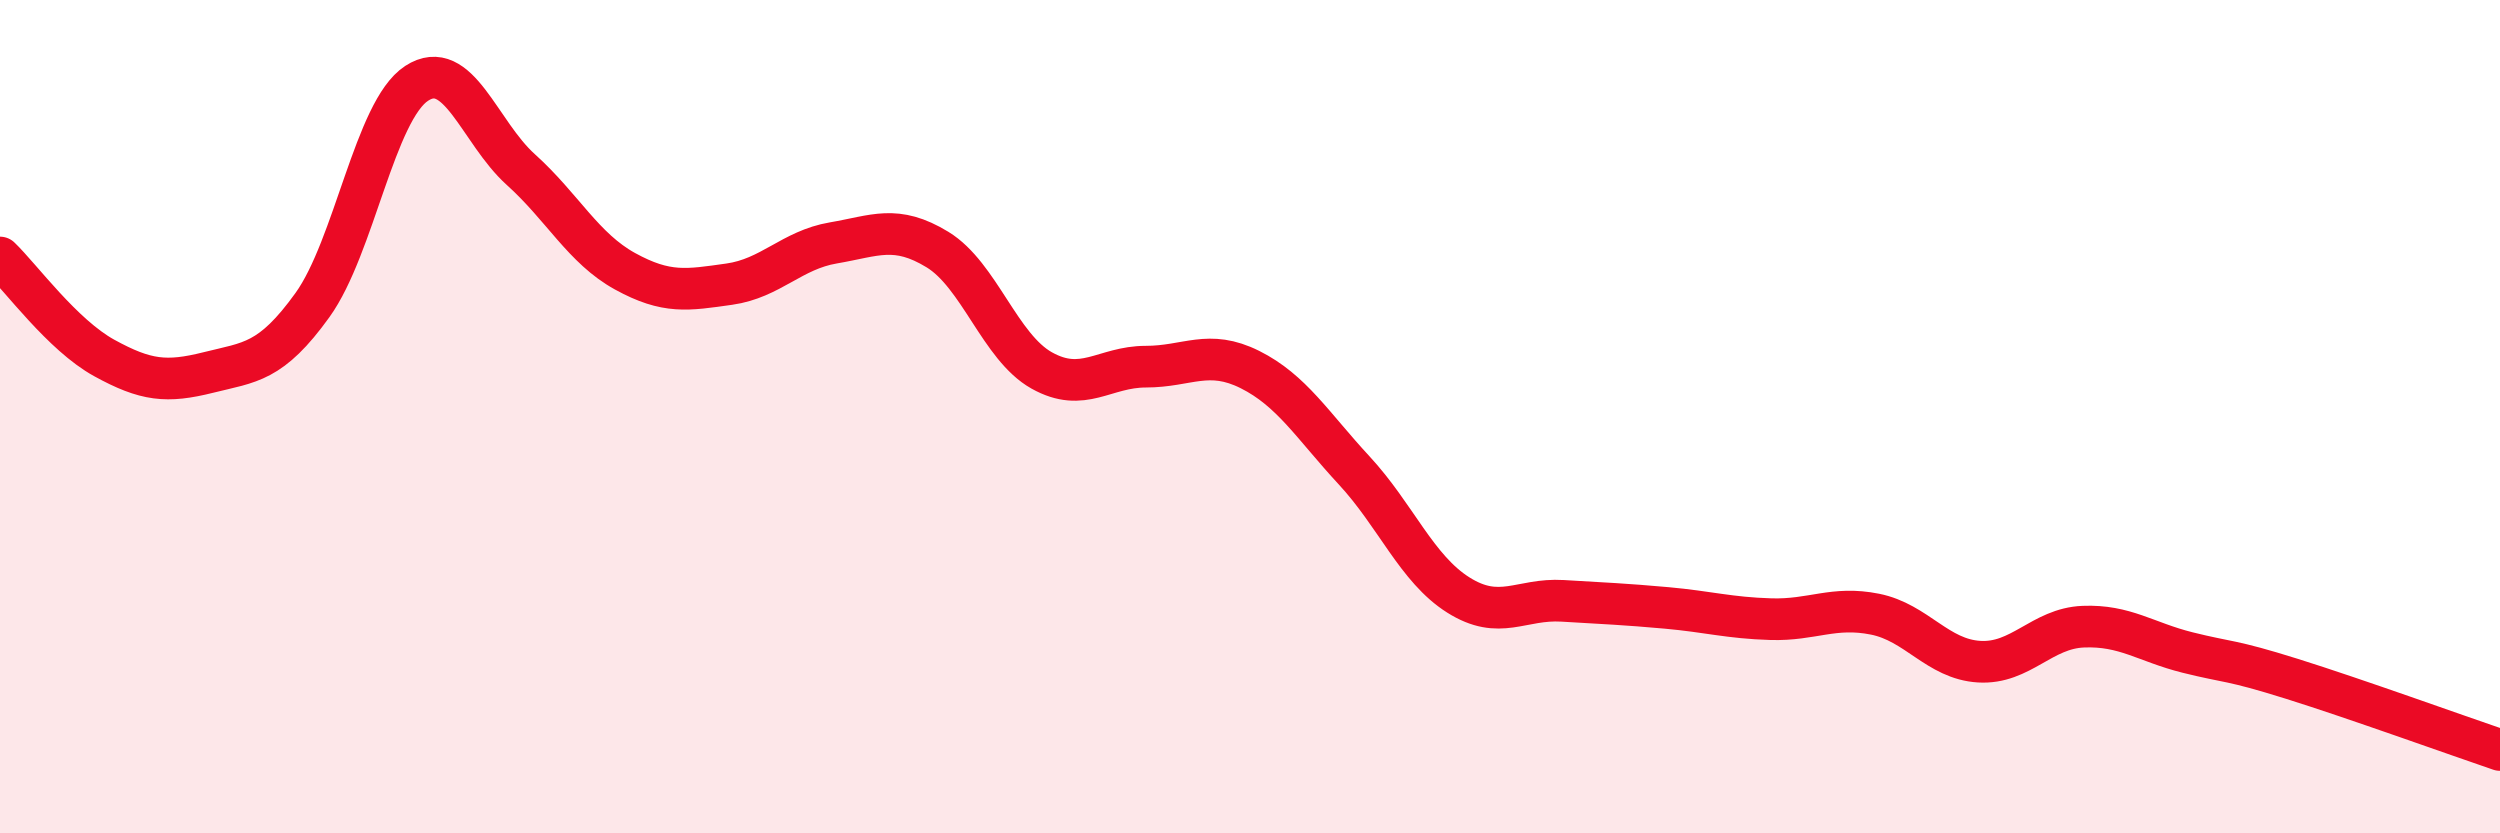
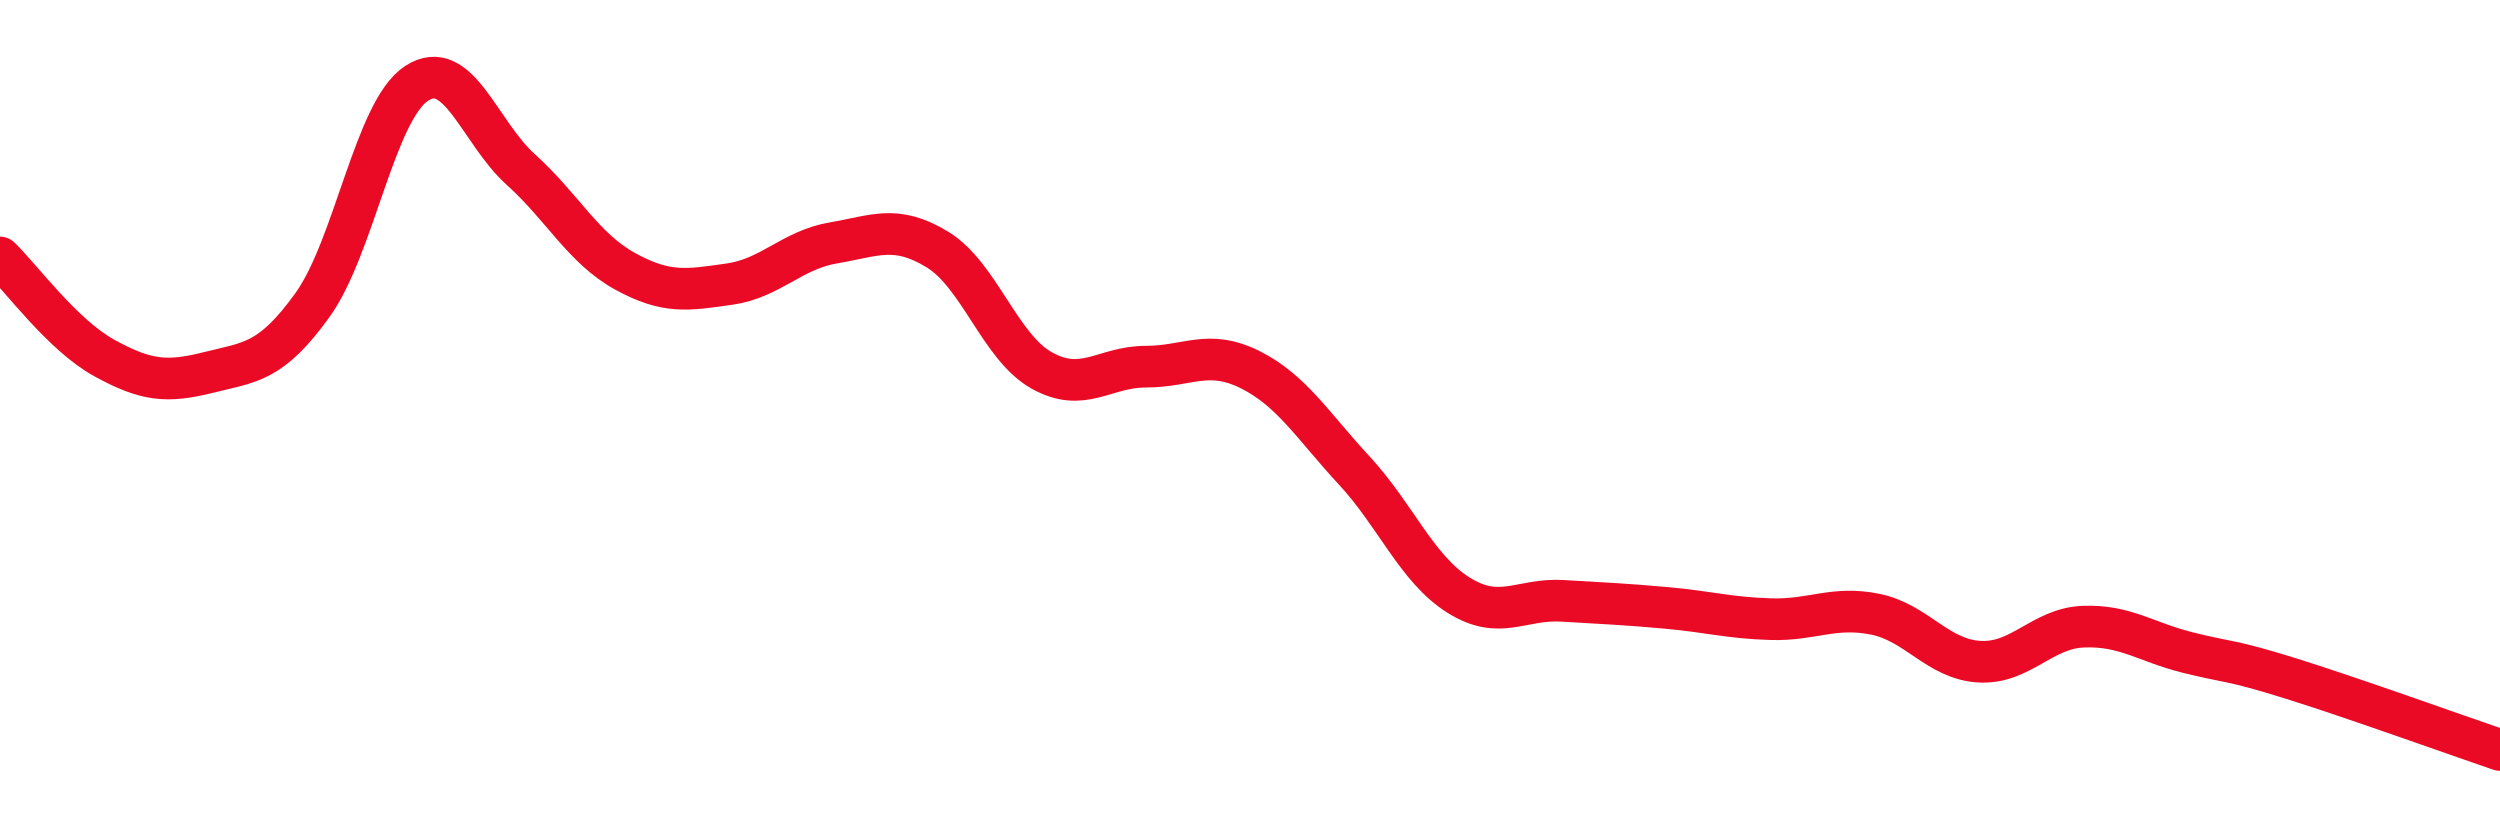
<svg xmlns="http://www.w3.org/2000/svg" width="60" height="20" viewBox="0 0 60 20">
-   <path d="M 0,6.18 C 0.5,6.66 1.5,8.04 2.5,8.59 C 3.5,9.14 4,9.19 5,8.94 C 6,8.69 6.5,8.71 7.5,7.32 C 8.5,5.93 9,2.65 10,2 C 11,1.35 11.5,3.17 12.5,4.07 C 13.5,4.97 14,5.96 15,6.51 C 16,7.06 16.5,6.96 17.5,6.82 C 18.5,6.68 19,6 20,5.83 C 21,5.66 21.5,5.38 22.5,5.99 C 23.5,6.6 24,8.33 25,8.89 C 26,9.45 26.5,8.8 27.5,8.8 C 28.5,8.8 29,8.37 30,8.87 C 31,9.37 31.5,10.21 32.5,11.29 C 33.5,12.37 34,13.65 35,14.28 C 36,14.91 36.5,14.36 37.5,14.42 C 38.5,14.48 39,14.5 40,14.59 C 41,14.68 41.5,14.83 42.5,14.86 C 43.5,14.89 44,14.54 45,14.74 C 46,14.94 46.5,15.82 47.5,15.88 C 48.5,15.94 49,15.08 50,15.04 C 51,15 51.5,15.41 52.5,15.66 C 53.5,15.91 53.5,15.82 55,16.29 C 56.5,16.76 59,17.66 60,18L60 20L0 20Z" fill="#EB0A25" opacity="0.1" stroke-linecap="round" stroke-linejoin="round" />
  <path d="M 0,6.18 C 0.5,6.66 1.5,8.04 2.5,8.59 C 3.5,9.14 4,9.19 5,8.94 C 6,8.69 6.5,8.71 7.5,7.32 C 8.5,5.93 9,2.65 10,2 C 11,1.35 11.5,3.17 12.5,4.07 C 13.5,4.97 14,5.96 15,6.51 C 16,7.06 16.5,6.96 17.5,6.82 C 18.5,6.68 19,6 20,5.83 C 21,5.66 21.5,5.38 22.5,5.99 C 23.5,6.6 24,8.33 25,8.89 C 26,9.45 26.5,8.8 27.5,8.8 C 28.5,8.8 29,8.37 30,8.87 C 31,9.37 31.5,10.21 32.5,11.29 C 33.5,12.37 34,13.65 35,14.28 C 36,14.91 36.5,14.36 37.5,14.42 C 38.5,14.48 39,14.5 40,14.59 C 41,14.68 41.5,14.83 42.5,14.86 C 43.5,14.89 44,14.54 45,14.74 C 46,14.94 46.5,15.82 47.5,15.88 C 48.5,15.94 49,15.08 50,15.04 C 51,15 51.5,15.41 52.5,15.66 C 53.5,15.91 53.5,15.82 55,16.29 C 56.5,16.76 59,17.66 60,18" stroke="#EB0A25" stroke-width="1" fill="none" stroke-linecap="round" stroke-linejoin="round" />
</svg>